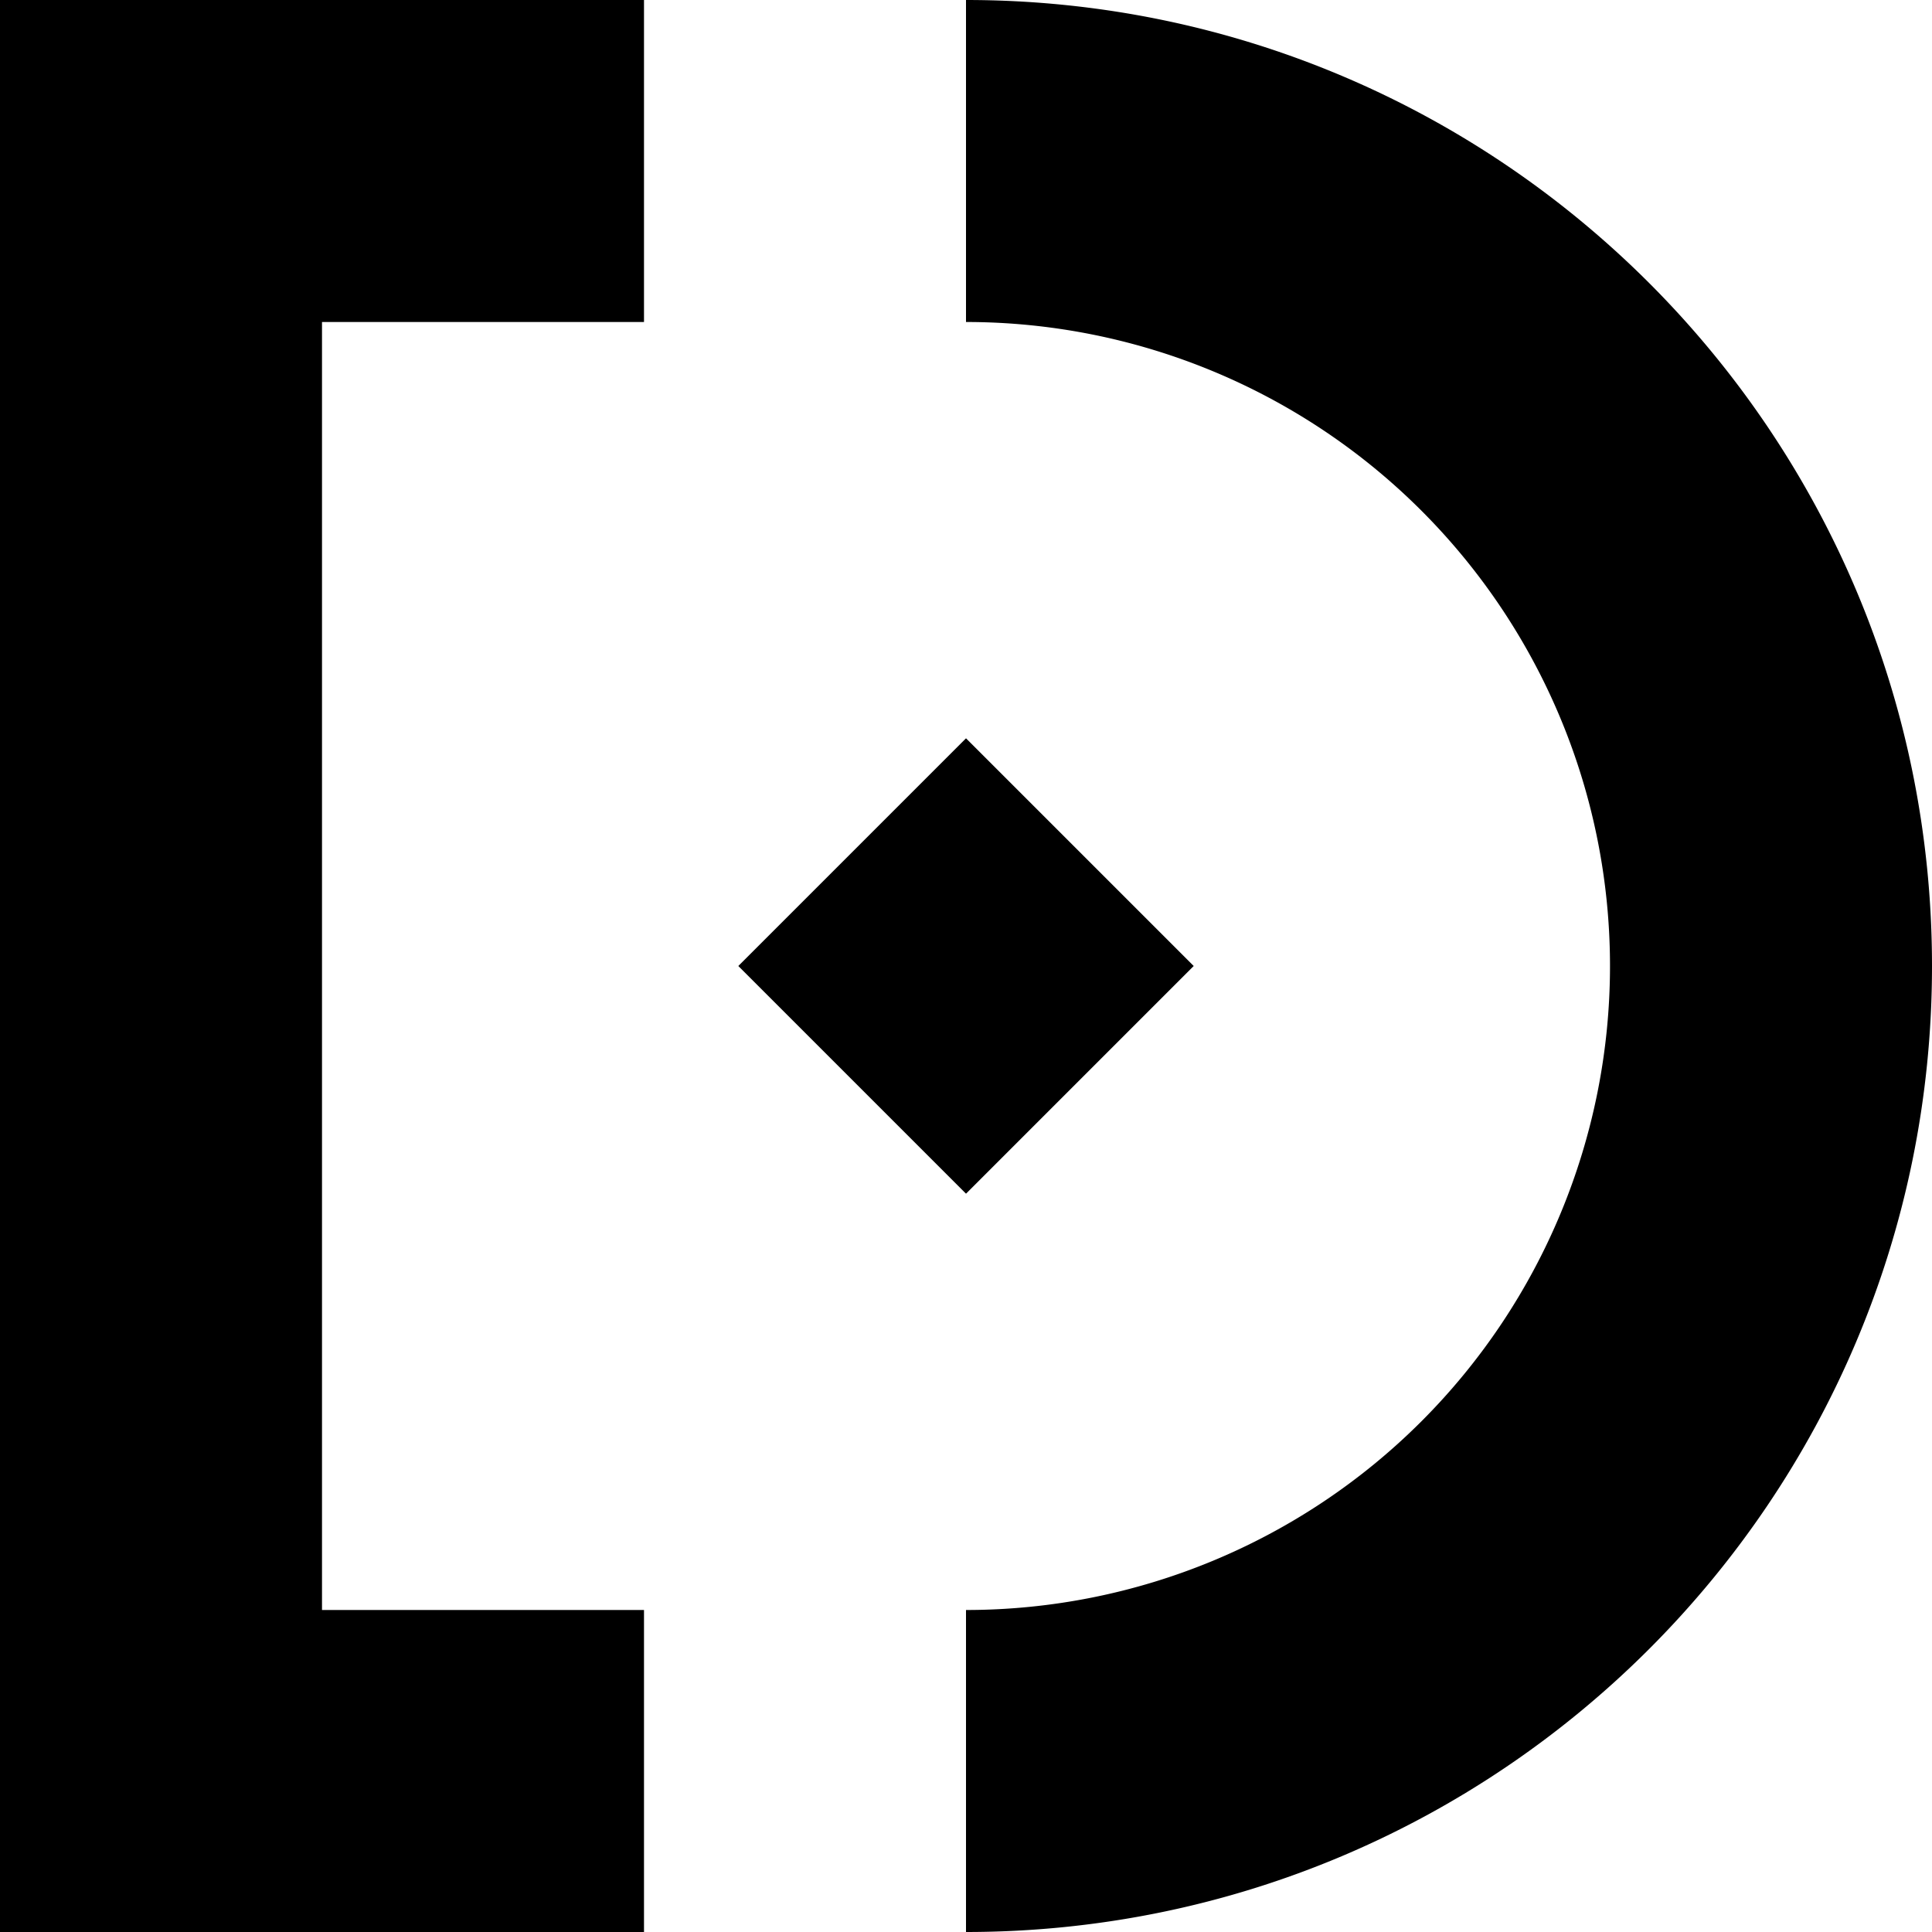
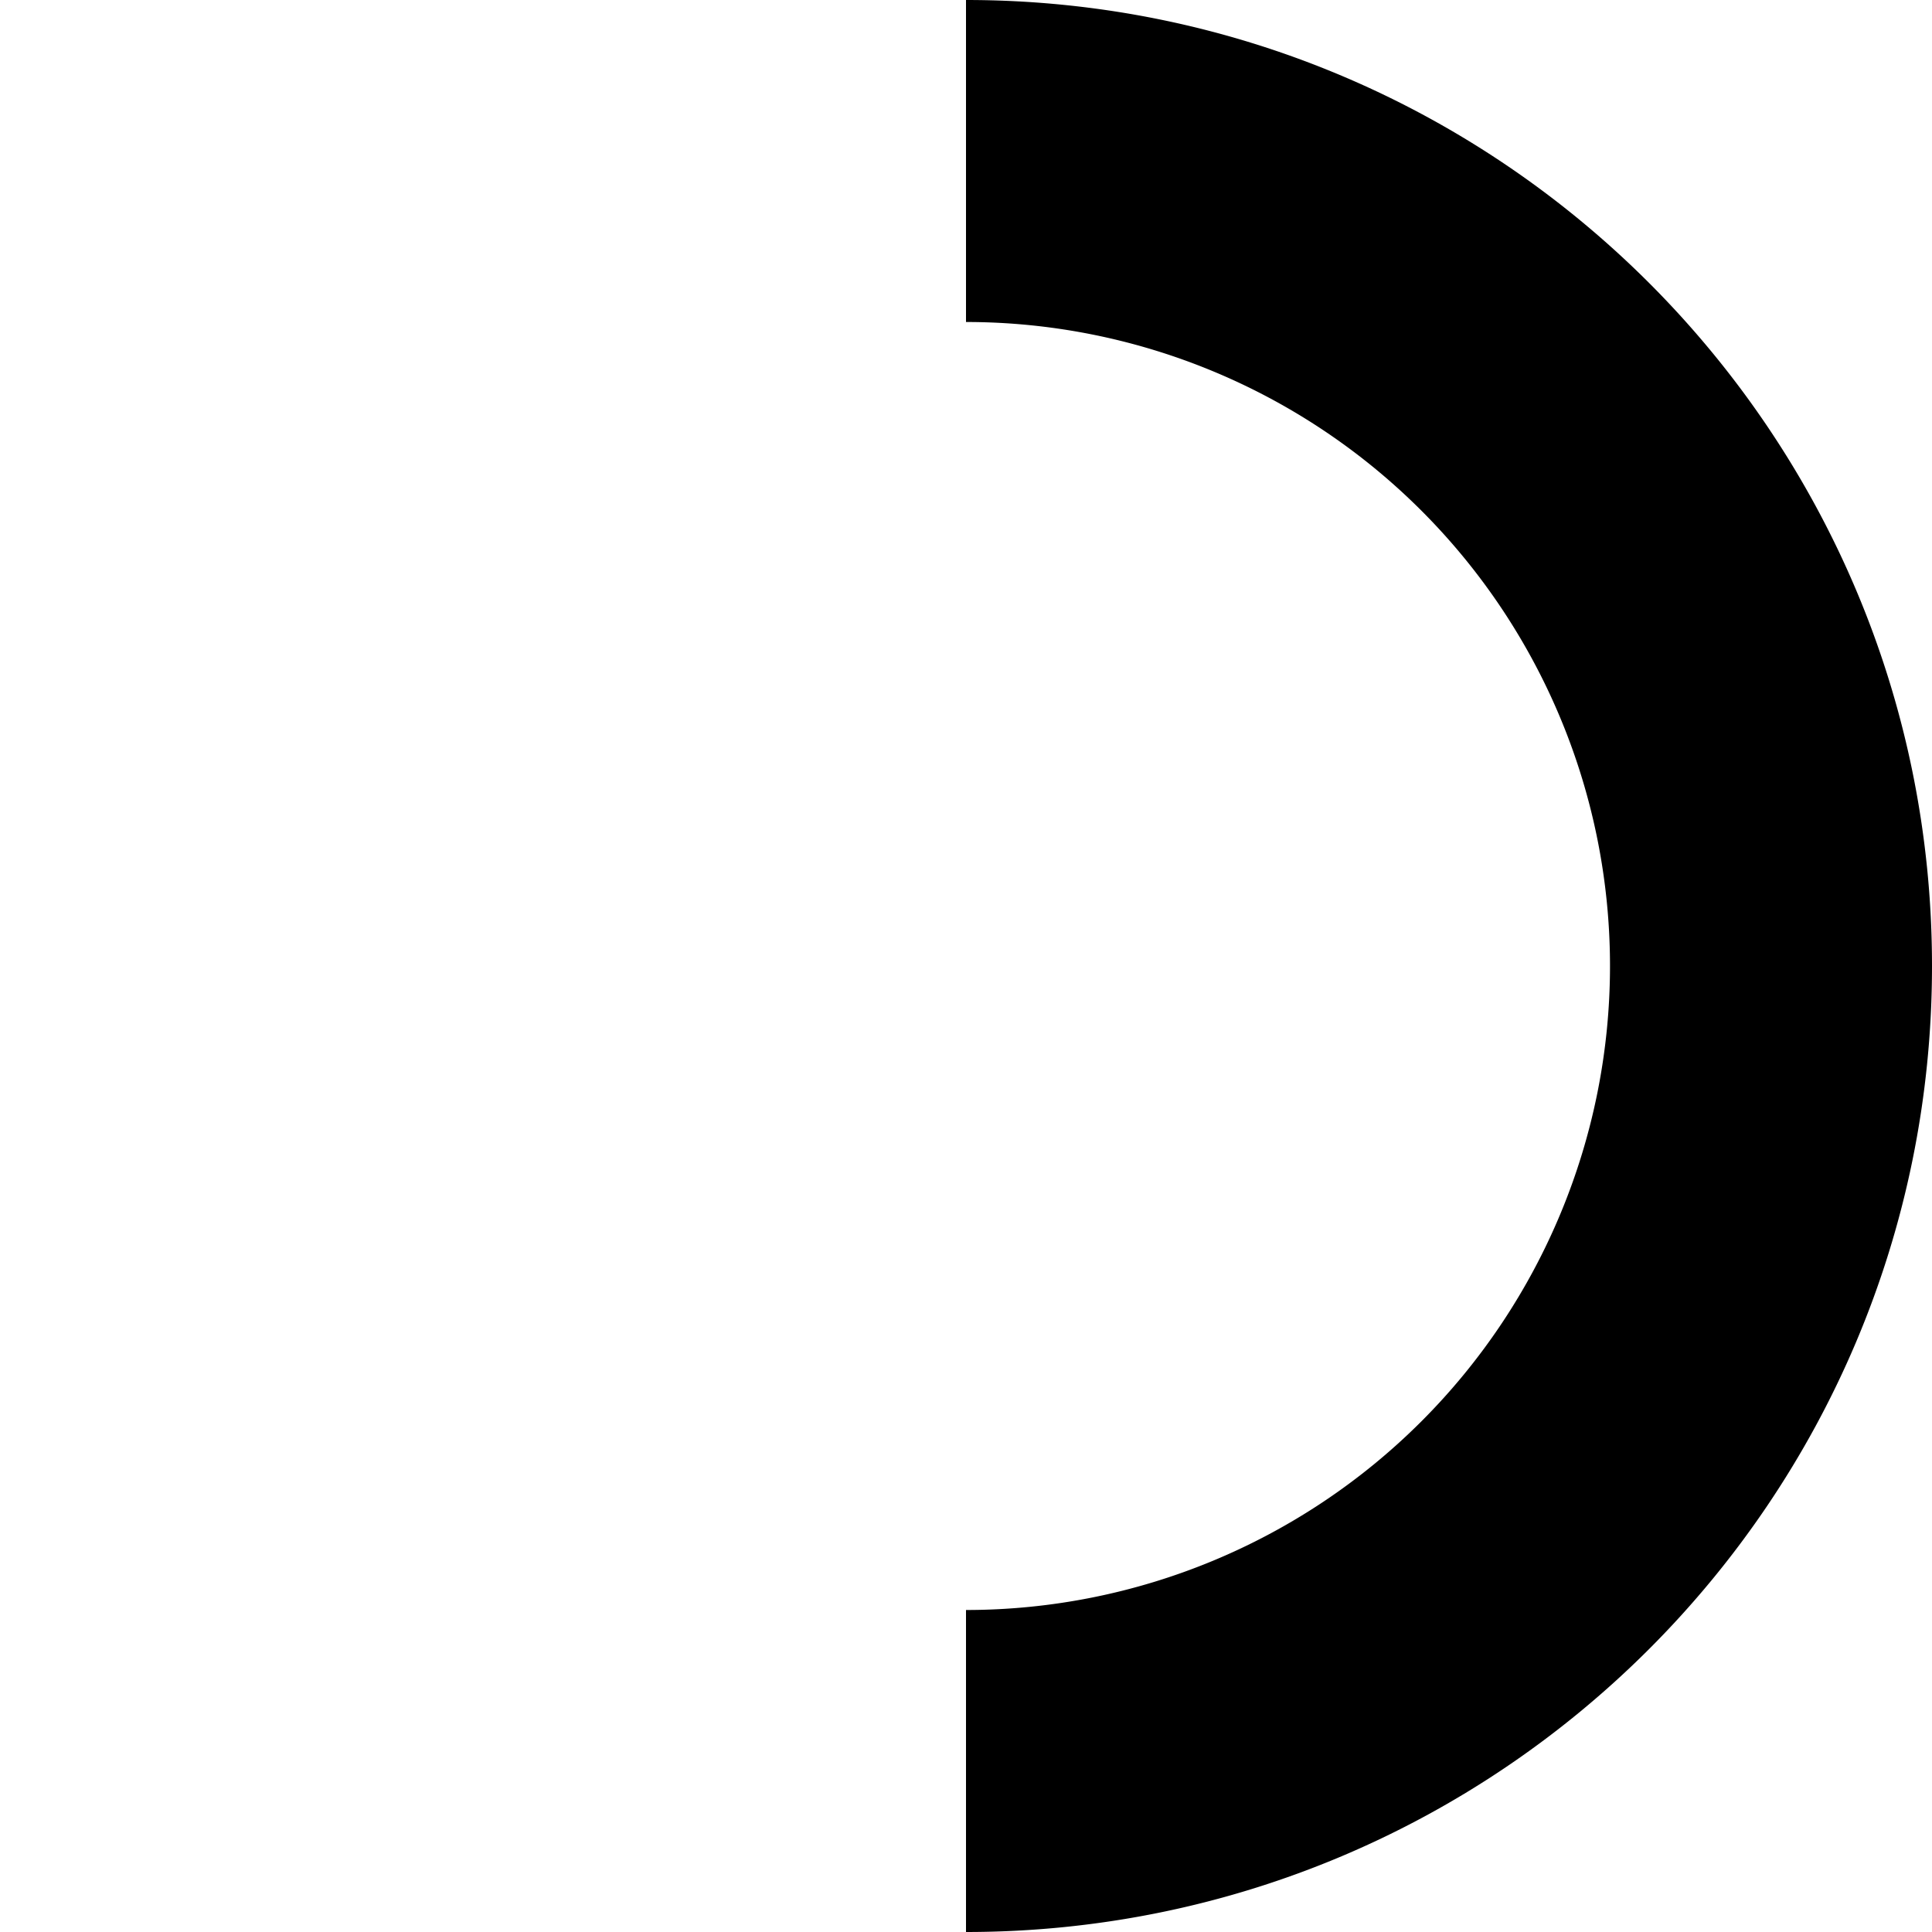
<svg xmlns="http://www.w3.org/2000/svg" viewBox="0 0 600 600">
  <title>Pictos_2020 v01</title>
  <path d="M300,0V100a200,200,0,0,1,0,400V600c165.69,0,300-134.31,300-300S465.69,0,300,0Z" />
-   <rect x="250" y="250" width="100" height="100" transform="translate(-124.26 300) rotate(-45)" />
-   <polygon points="200 500 100 500 100 100 200 100 200 0 0 0 0 600 200 600 200 500" />
</svg>